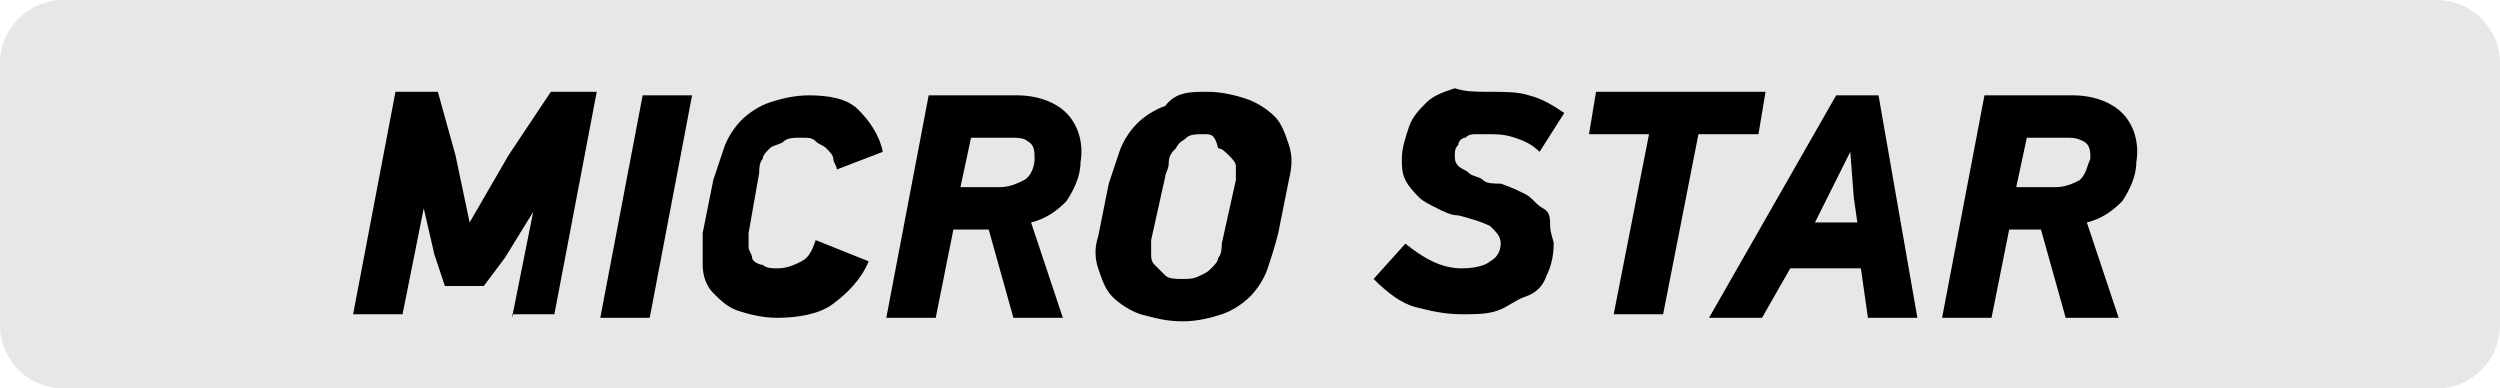
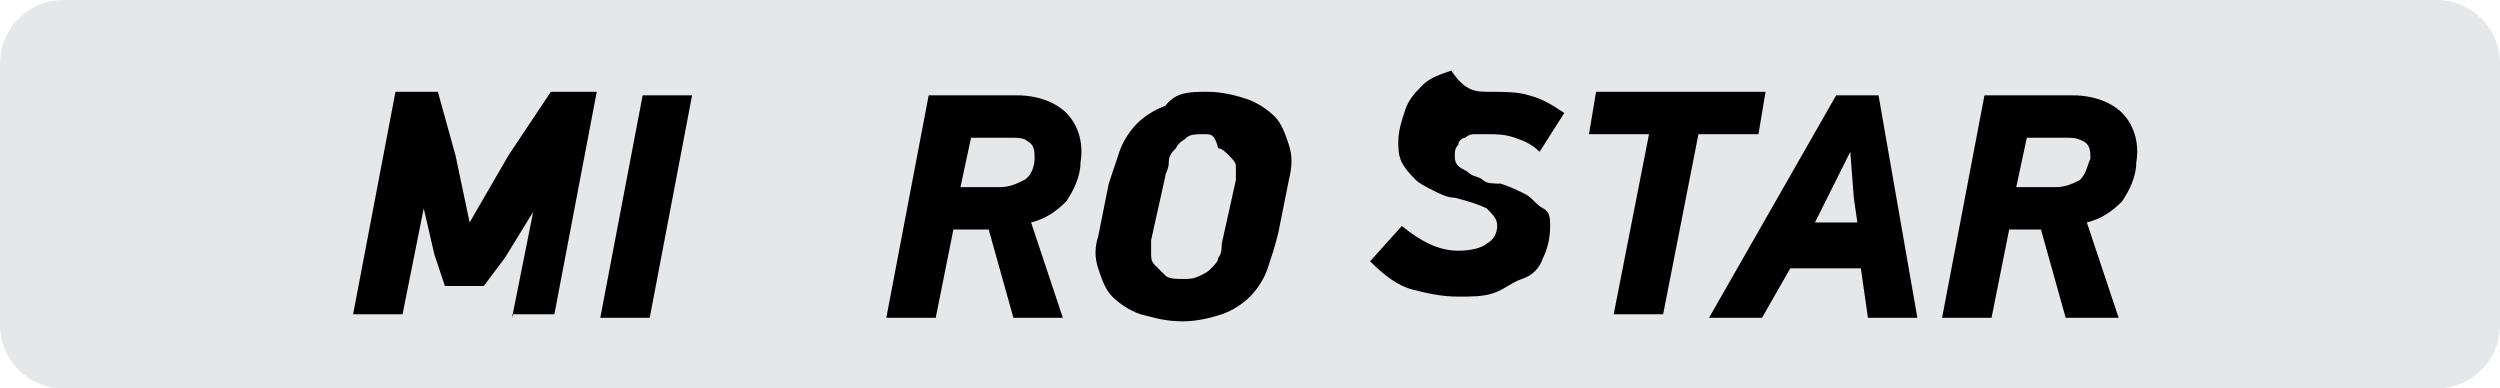
<svg xmlns="http://www.w3.org/2000/svg" version="1.1" id="Layer_1" x="0px" y="0px" width="70.8px" height="11px" viewBox="0 0 70.8 11" style="enable-background:new 0 0 70.8 11;" xml:space="preserve">
  <style type="text/css">
	.st0{fill:#E6E7E8;}
</style>
  <g>
    <path class="st0" d="M1.8,0C0.8,0,0,0.8,0,1.8v7.4c0,1,0.8,1.8,1.8,1.8H69c1,0,1.8-0.8,1.8-1.8V1.8C70.8,0.8,70,0,69,0H1.8z" />
    <g>
      <path d="M14.5,9l0.6-3l0,0l-0.8,1.3l-0.6,0.8h-1.1l-0.3-0.9L12,5.9l0,0l-0.6,3H10l1.2-6.3h1.2l0.5,1.8l0.4,1.9l0,0l1.1-1.9    l1.2-1.8h1.3l-1.2,6.3h-1.2V9z" />
      <path d="M17,9l1.2-6.3h1.4L18.4,9H17z" />
-       <path d="M24.6,7.4c-0.2,0.5-0.6,0.9-1,1.2S22.6,9,22,9c-0.4,0-0.8-0.1-1.1-0.2c-0.3-0.1-0.5-0.3-0.7-0.5s-0.3-0.5-0.3-0.8    s0-0.6,0-0.9l0.3-1.5c0.1-0.3,0.2-0.6,0.3-0.9c0.1-0.3,0.3-0.6,0.5-0.8s0.5-0.4,0.8-0.5s0.7-0.2,1.1-0.2c0.6,0,1.1,0.1,1.4,0.4    c0.3,0.3,0.6,0.7,0.7,1.2l-1.3,0.5c0-0.1-0.1-0.2-0.1-0.3s-0.1-0.2-0.2-0.3S23.2,4.1,23.1,4c-0.1-0.1-0.2-0.1-0.4-0.1    c-0.2,0-0.4,0-0.5,0.1s-0.3,0.1-0.4,0.2c-0.1,0.1-0.2,0.2-0.2,0.3c-0.1,0.1-0.1,0.3-0.1,0.4l-0.3,1.7c0,0.1,0,0.3,0,0.4    c0,0.1,0.1,0.2,0.1,0.3s0.2,0.2,0.3,0.2c0.1,0.1,0.3,0.1,0.4,0.1c0.3,0,0.5-0.1,0.7-0.2c0.2-0.1,0.3-0.3,0.4-0.6L24.6,7.4z" />
      <path d="M28.7,9L28,6.5h-1L26.5,9h-1.4l1.2-6.3h2.5c0.6,0,1.1,0.2,1.4,0.5s0.5,0.8,0.4,1.4c0,0.4-0.2,0.8-0.4,1.1    c-0.3,0.3-0.6,0.5-1,0.6L30.1,9H28.7z M29.3,4.5c0-0.2,0-0.4-0.2-0.5c-0.1-0.1-0.3-0.1-0.5-0.1h-1.1l-0.3,1.4h1.1    c0.3,0,0.5-0.1,0.7-0.2S29.3,4.7,29.3,4.5z" />
      <path d="M34.2,2.6c0.4,0,0.8,0.1,1.1,0.2c0.3,0.1,0.6,0.3,0.8,0.5s0.3,0.5,0.4,0.8c0.1,0.3,0.1,0.6,0,1l-0.3,1.5    c-0.1,0.4-0.2,0.7-0.3,1s-0.3,0.6-0.5,0.8s-0.5,0.4-0.8,0.5s-0.7,0.2-1.1,0.2c-0.5,0-0.8-0.1-1.2-0.2c-0.3-0.1-0.6-0.3-0.8-0.5    s-0.3-0.5-0.4-0.8S31,7,31.1,6.7l0.3-1.5c0.1-0.3,0.2-0.6,0.3-0.9s0.3-0.6,0.5-0.8S32.7,3.1,33,3C33.3,2.6,33.7,2.6,34.2,2.6z     M34.1,3.8c-0.2,0-0.4,0-0.5,0.1S33.4,4,33.3,4.2c-0.1,0.1-0.2,0.2-0.2,0.4S33,4.9,33,5l-0.4,1.8c0,0.1,0,0.2,0,0.4    c0,0.1,0,0.2,0.1,0.3s0.2,0.2,0.3,0.3s0.3,0.1,0.5,0.1s0.3,0,0.5-0.1s0.2-0.1,0.3-0.2c0.1-0.1,0.2-0.2,0.2-0.3    c0.1-0.1,0.1-0.3,0.1-0.4L35,5.1c0-0.1,0-0.3,0-0.4s-0.1-0.2-0.2-0.3s-0.2-0.2-0.3-0.2C34.4,3.8,34.3,3.8,34.1,3.8z" />
-       <path d="M42.2,2.6c0.4,0,0.8,0,1.1,0.1c0.4,0.1,0.7,0.3,1,0.5l-0.7,1.1c-0.2-0.2-0.4-0.3-0.7-0.4s-0.5-0.1-0.8-0.1    c-0.1,0-0.2,0-0.3,0s-0.2,0-0.3,0.1c-0.1,0-0.2,0.1-0.2,0.2c-0.1,0.1-0.1,0.2-0.1,0.3s0,0.2,0.1,0.3s0.2,0.1,0.3,0.2    C41.7,5,41.9,5,42,5.1s0.3,0.1,0.5,0.1c0.3,0.1,0.5,0.2,0.7,0.3s0.3,0.3,0.5,0.4s0.2,0.3,0.2,0.5S44,6.8,44,6.9    c0,0.4-0.1,0.7-0.2,0.9c-0.1,0.3-0.3,0.5-0.6,0.6s-0.5,0.3-0.8,0.4s-0.6,0.1-1,0.1c-0.5,0-0.9-0.1-1.3-0.2s-0.8-0.4-1.2-0.8l0.9-1    c0.5,0.4,1,0.7,1.6,0.7c0.4,0,0.7-0.1,0.8-0.2c0.2-0.1,0.3-0.3,0.3-0.5s-0.1-0.3-0.3-0.5c-0.2-0.1-0.5-0.2-0.9-0.3    c-0.2,0-0.4-0.1-0.6-0.2s-0.4-0.2-0.5-0.3s-0.3-0.3-0.4-0.5c-0.1-0.2-0.1-0.4-0.1-0.6c0-0.3,0.1-0.6,0.2-0.9    c0.1-0.3,0.3-0.5,0.5-0.7s0.5-0.3,0.8-0.4C41.5,2.6,41.8,2.6,42.2,2.6z" />
+       <path d="M42.2,2.6c0.4,0,0.8,0,1.1,0.1c0.4,0.1,0.7,0.3,1,0.5l-0.7,1.1c-0.2-0.2-0.4-0.3-0.7-0.4s-0.5-0.1-0.8-0.1    c-0.1,0-0.2,0-0.3,0s-0.2,0-0.3,0.1c-0.1,0-0.2,0.1-0.2,0.2c-0.1,0.1-0.1,0.2-0.1,0.3s0,0.2,0.1,0.3s0.2,0.1,0.3,0.2    C41.7,5,41.9,5,42,5.1s0.3,0.1,0.5,0.1c0.3,0.1,0.5,0.2,0.7,0.3s0.3,0.3,0.5,0.4s0.2,0.3,0.2,0.5c0,0.4-0.1,0.7-0.2,0.9c-0.1,0.3-0.3,0.5-0.6,0.6s-0.5,0.3-0.8,0.4s-0.6,0.1-1,0.1c-0.5,0-0.9-0.1-1.3-0.2s-0.8-0.4-1.2-0.8l0.9-1    c0.5,0.4,1,0.7,1.6,0.7c0.4,0,0.7-0.1,0.8-0.2c0.2-0.1,0.3-0.3,0.3-0.5s-0.1-0.3-0.3-0.5c-0.2-0.1-0.5-0.2-0.9-0.3    c-0.2,0-0.4-0.1-0.6-0.2s-0.4-0.2-0.5-0.3s-0.3-0.3-0.4-0.5c-0.1-0.2-0.1-0.4-0.1-0.6c0-0.3,0.1-0.6,0.2-0.9    c0.1-0.3,0.3-0.5,0.5-0.7s0.5-0.3,0.8-0.4C41.5,2.6,41.8,2.6,42.2,2.6z" />
      <path d="M48.1,3.8l-1,5.1h-1.4l1-5.1H45l0.2-1.2H50l-0.2,1.2H48.1z" />
      <path d="M52.9,9l-0.2-1.4h-2L49.9,9h-1.5L52,2.7h1.2L54.3,9H52.9z M52.5,5.6l-0.1-1.3l0,0l-0.6,1.2l-0.4,0.8h1.2L52.5,5.6z" />
      <path d="M58.5,9l-0.7-2.5h-0.9L56.4,9H55l1.2-6.3h2.5c0.6,0,1.1,0.2,1.4,0.5c0.3,0.3,0.5,0.8,0.4,1.4c0,0.4-0.2,0.8-0.4,1.1    c-0.3,0.3-0.6,0.5-1,0.6L60,9H58.5z M59.2,4.5c0-0.2,0-0.4-0.2-0.5s-0.3-0.1-0.5-0.1h-1.1l-0.3,1.4h1.1c0.3,0,0.5-0.1,0.7-0.2    C59.1,4.9,59.1,4.7,59.2,4.5z" />
    </g>
  </g>
</svg>